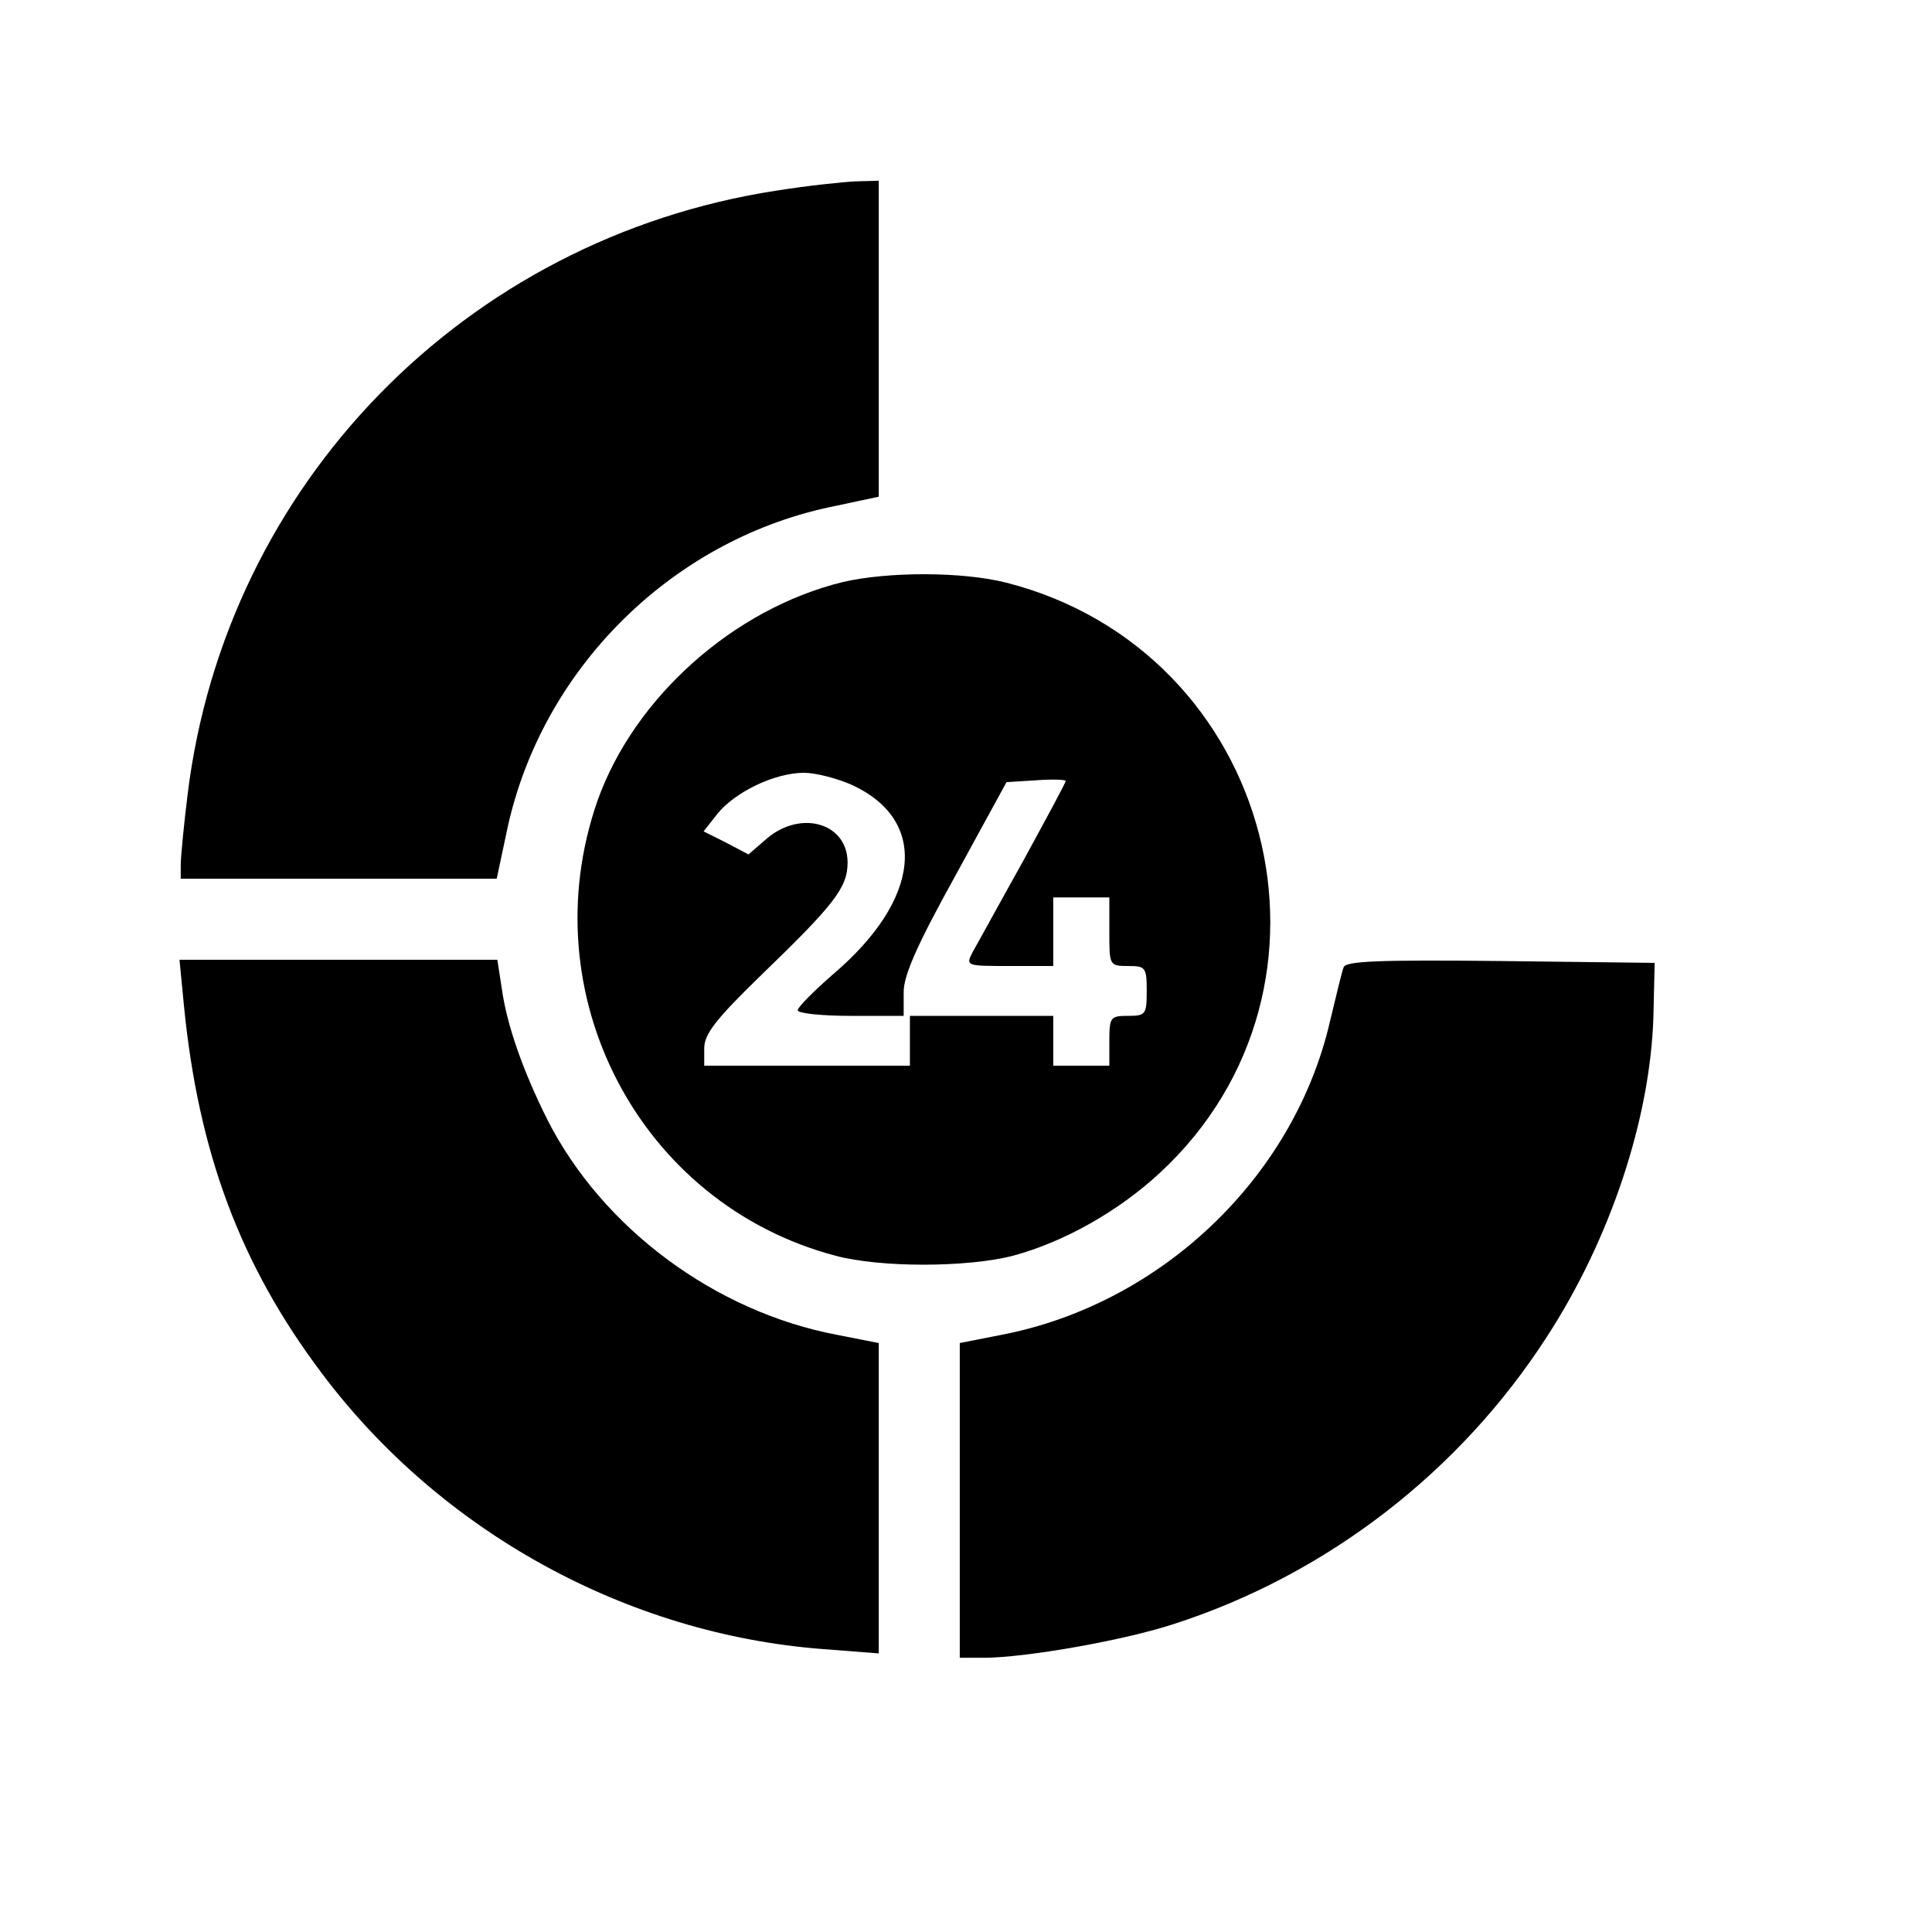
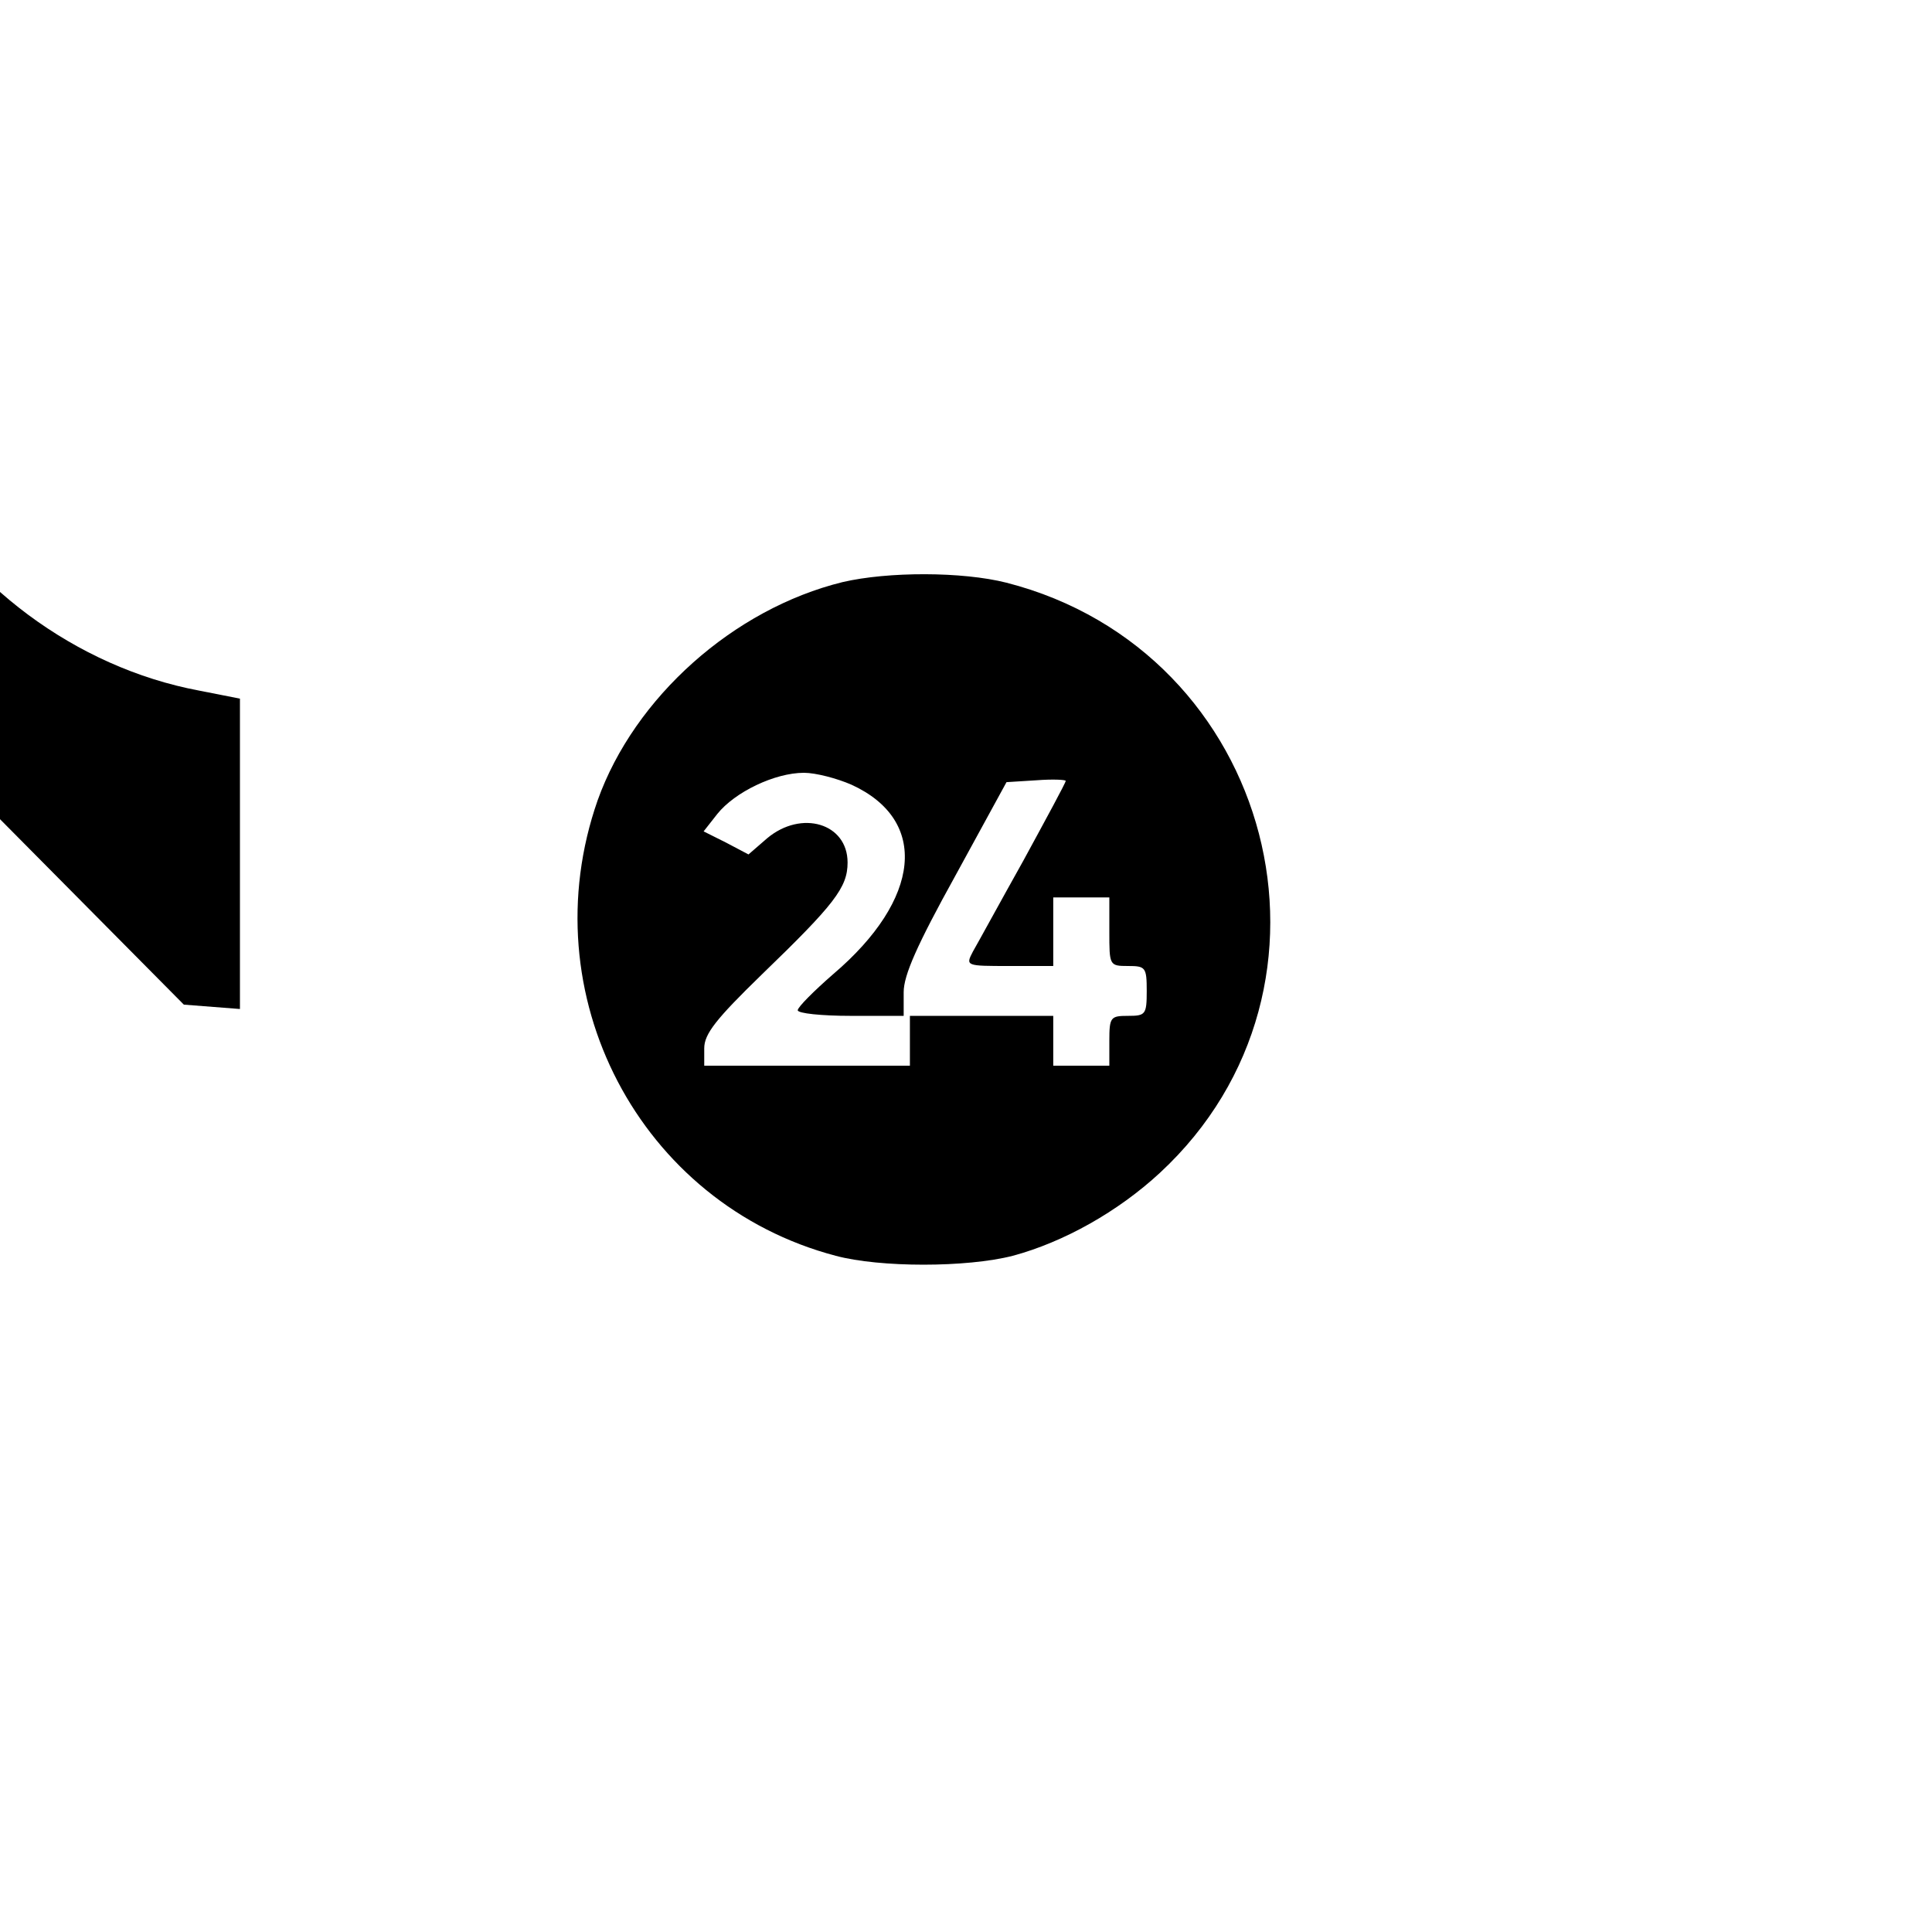
<svg xmlns="http://www.w3.org/2000/svg" version="1.0" width="310pt" height="310pt" viewBox="0 0 310 310" preserveAspectRatio="xMidYMid meet">
  <g transform="translate(0,310) scale(0.1,-0.1)" fill="#000000" stroke="none">
-     <path d="M1245 2794 c-499 -77 -883 -471 -944 -969 -6 -49 -11 -100 -11 -112 l0 -23 253 0 254 0 17 80 c55 255 261 461 516 516 l80 17 0 254 0 253 -37 -1 c-21 -1 -78 -7 -128 -15z" />
    <path d="M1352 2166 c-175 -43 -334 -185 -393 -350 -109 -311 67 -648 382 -731 71 -19 210 -19 284 0 82 22 169 71 236 133 323 299 183 837 -246 947 -71 18 -190 18 -263 1z m14 -325 c125 -57 112 -184 -29 -304 -31 -27 -57 -53 -57 -58 0 -5 38 -9 85 -9 l85 0 0 38 c0 27 21 75 83 187 l82 150 48 3 c26 2 47 1 47 -1 0 -3 -31 -60 -68 -128 -38 -68 -74 -134 -81 -146 -12 -23 -11 -23 59 -23 l70 0 0 55 0 55 45 0 45 0 0 -55 c0 -54 0 -55 30 -55 28 0 30 -2 30 -40 0 -38 -2 -40 -30 -40 -28 0 -30 -2 -30 -40 l0 -40 -45 0 -45 0 0 40 0 40 -115 0 -115 0 0 -40 0 -40 -165 0 -165 0 0 28 c0 23 19 47 92 118 117 113 138 140 138 180 0 63 -74 85 -129 39 l-30 -26 -36 19 -36 18 22 28 c28 35 92 66 139 66 19 0 53 -9 76 -19z" />
-     <path d="M295 1488 c23 -236 90 -417 221 -591 191 -255 490 -419 804 -443 l90 -7 0 249 0 249 -66 13 c-197 37 -378 172 -466 346 -38 76 -65 151 -73 211 l-7 45 -255 0 -255 0 7 -72z" />
-     <path d="M2156 1548 c-3 -7 -12 -46 -22 -87 -58 -251 -272 -454 -528 -503 l-66 -13 0 -252 0 -253 38 0 c67 0 227 28 308 55 243 79 456 243 596 460 102 157 166 350 171 514 l2 86 -248 3 c-193 2 -248 0 -251 -10z" />
+     <path d="M295 1488 l90 -7 0 249 0 249 -66 13 c-197 37 -378 172 -466 346 -38 76 -65 151 -73 211 l-7 45 -255 0 -255 0 7 -72z" />
  </g>
</svg>